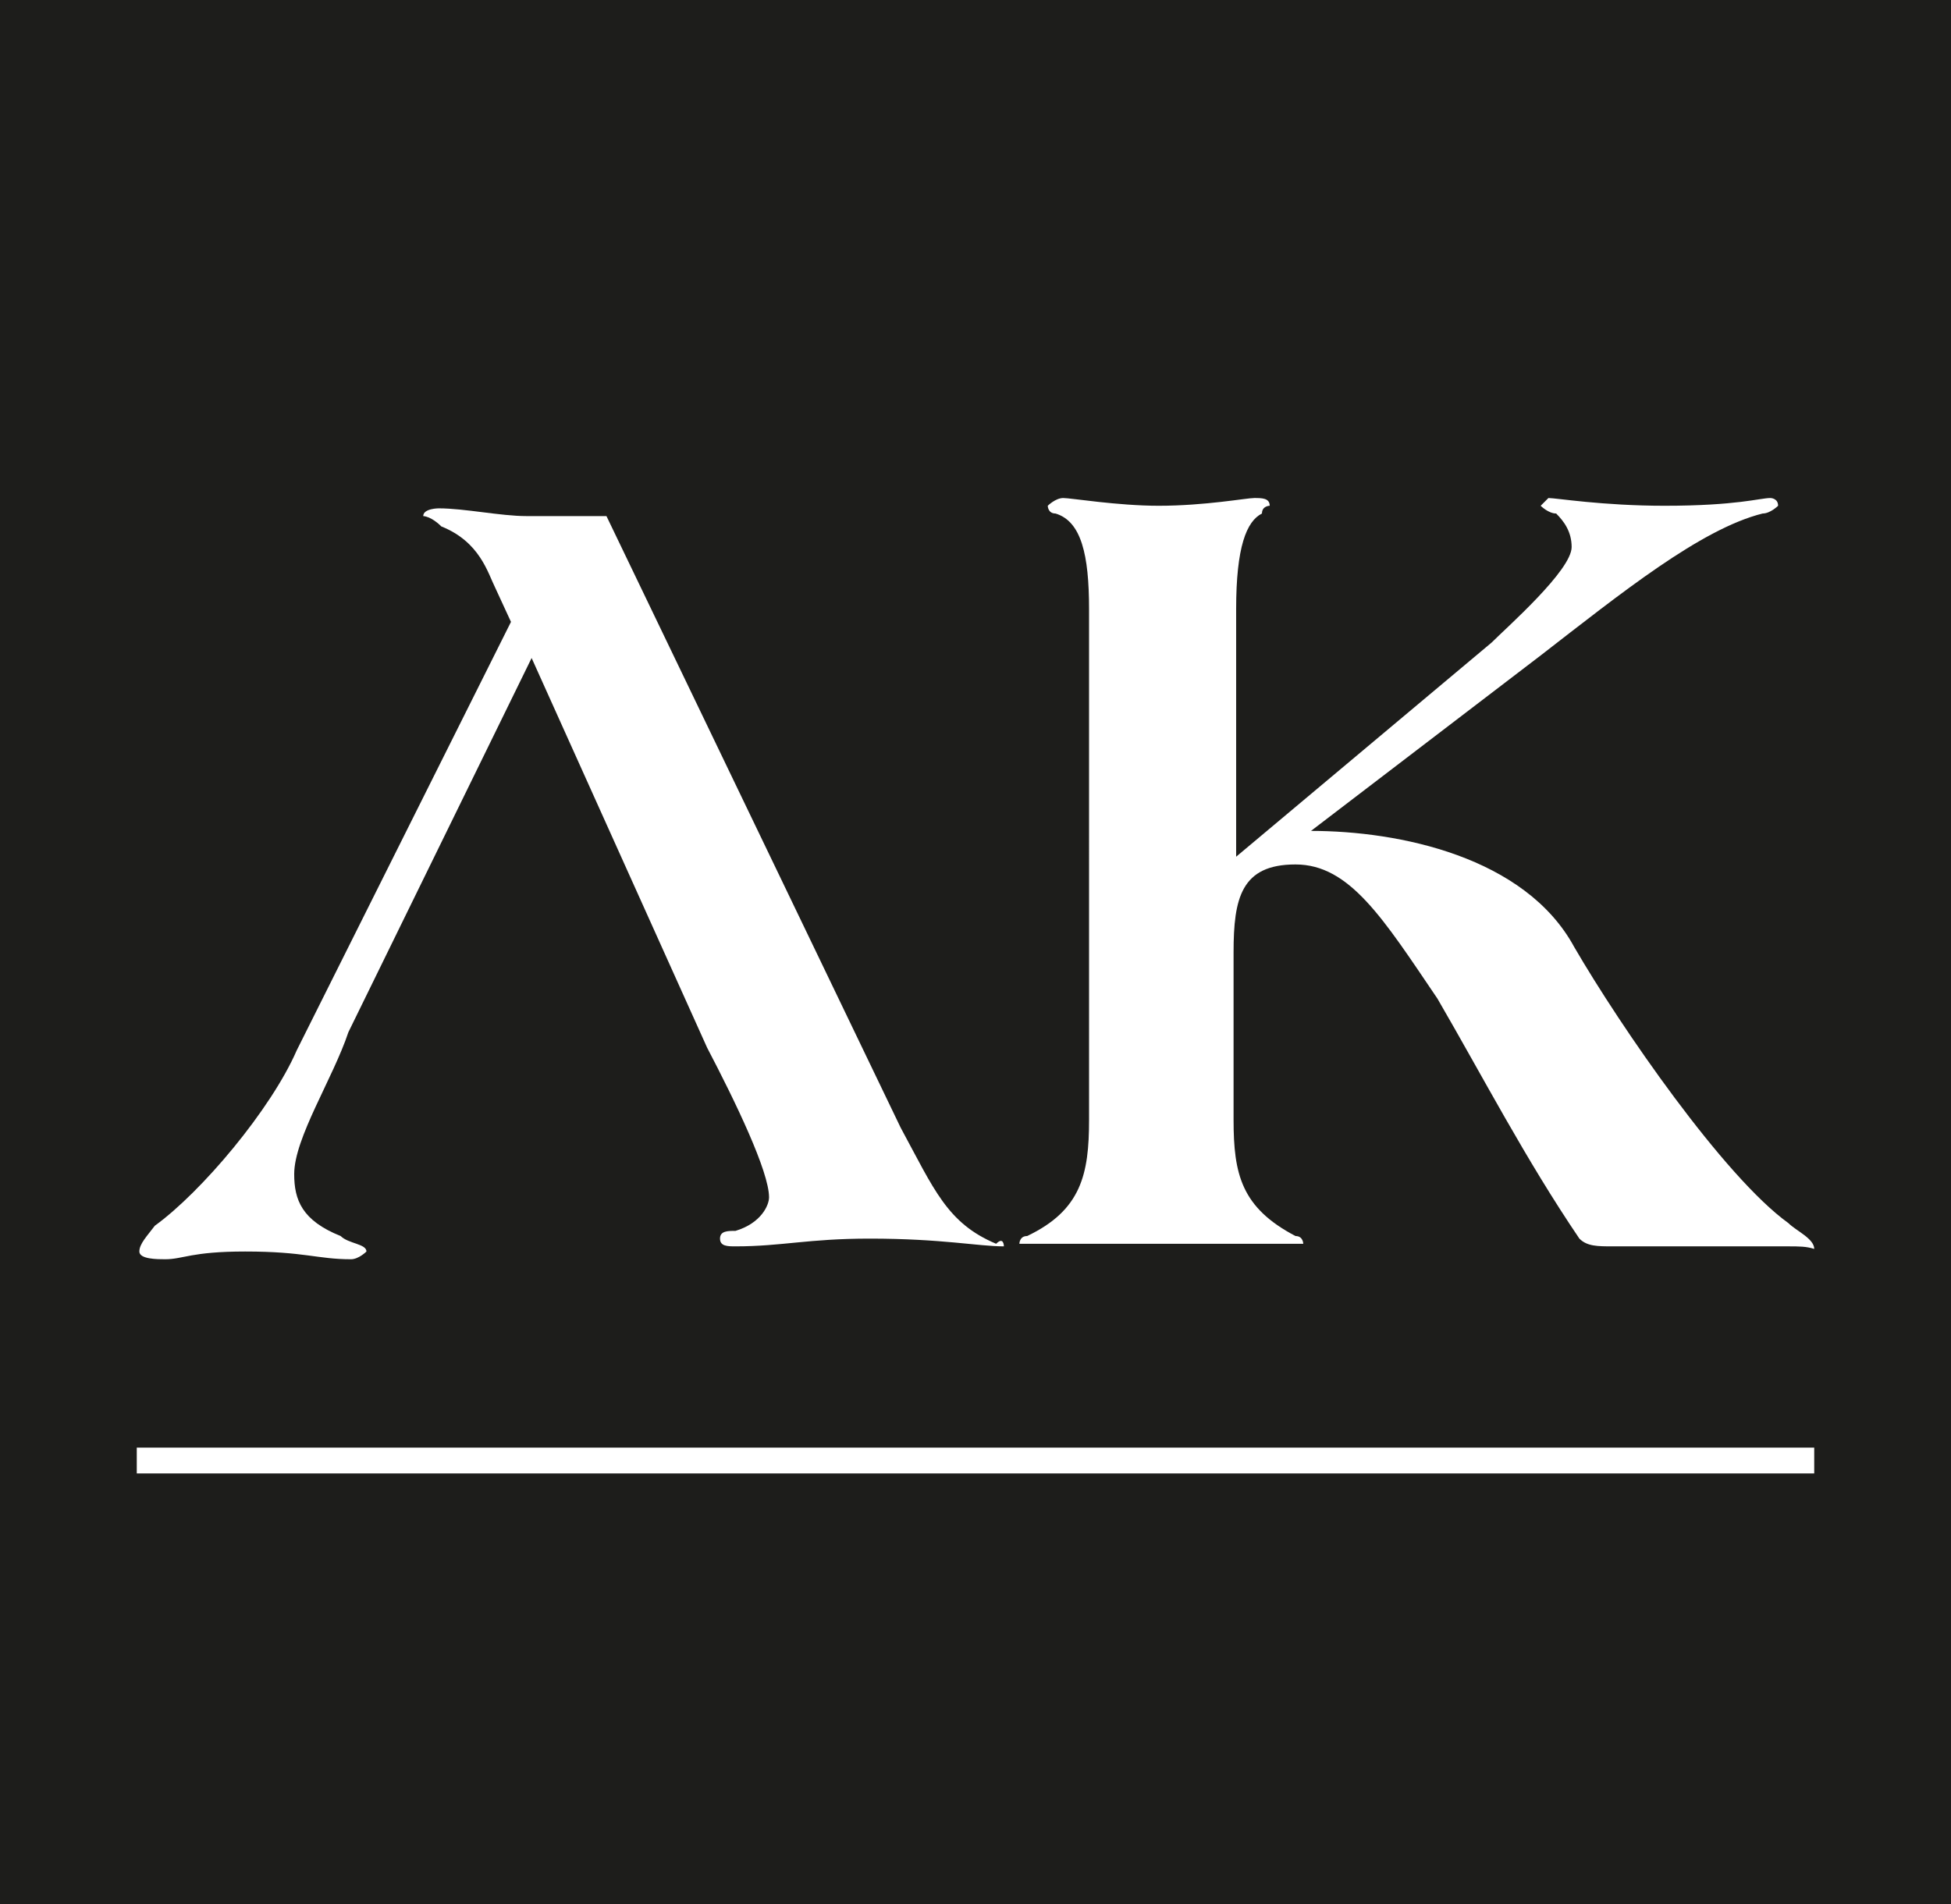
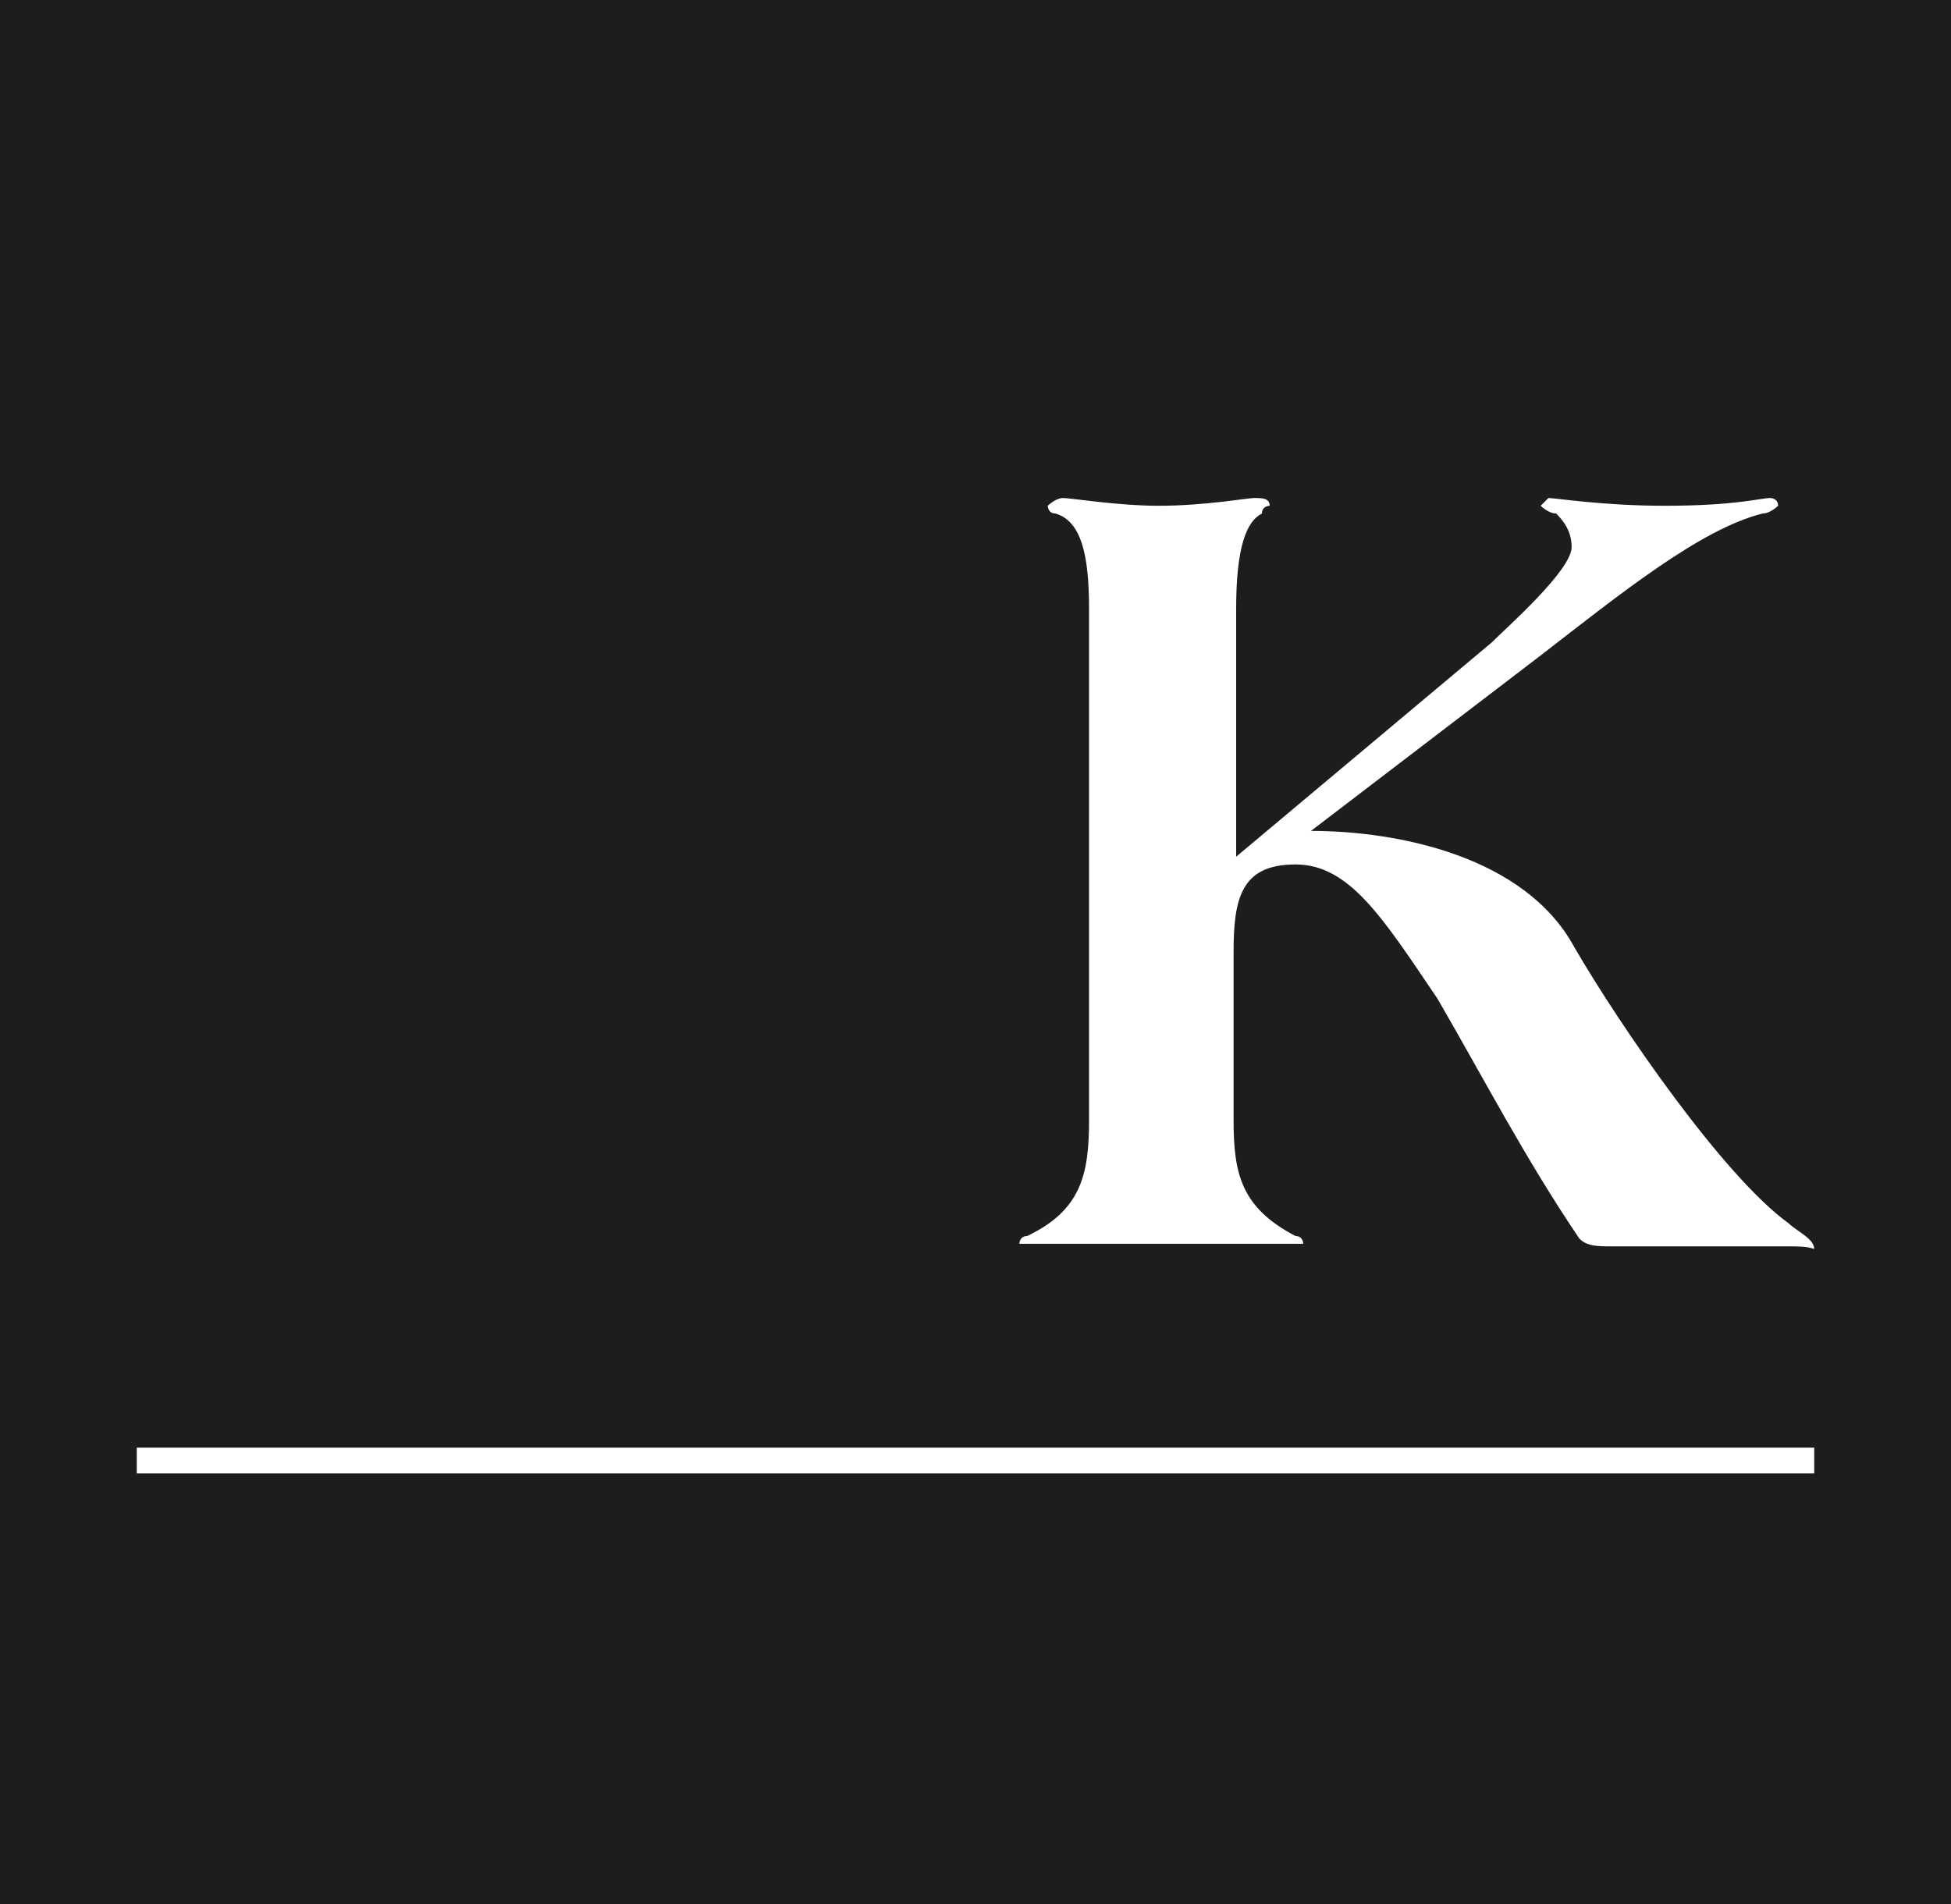
<svg xmlns="http://www.w3.org/2000/svg" id="Layer_1" x="0px" y="0px" viewBox="0 0 75.6 73.8" style="enable-background:new 0 0 75.6 73.8;" xml:space="preserve">
  <style type="text/css"> .st0{fill:#1D1D1B;} .st1{fill:#FFFFFF;} .st2{fill:none;stroke:#FFFFFF;stroke-miterlimit:10;} </style>
  <rect class="st0" width="75.6" height="73.8" />
-   <path class="st1" d="M38.9,48.3c-1,0-2.4-0.3-5.2-0.3c-2.4,0-3.4,0.3-5.2,0.3c-0.3,0-0.6,0-0.6-0.3s0.3-0.3,0.6-0.3 c1-0.3,1.3-1,1.3-1.3c0-1-1.3-3.7-2.4-5.8l-6.8-15.1l-7.1,14.5c-0.6,1.8-2.1,4.1-2.1,5.5c0,1,0.3,1.8,1.8,2.4c0.3,0.3,1,0.3,1,0.6 c0,0-0.3,0.3-0.6,0.3c-1.3,0-1.8-0.3-4.1-0.3c-2.1,0-2.4,0.3-3.1,0.3c-0.3,0-1,0-1-0.3c0-0.3,0.3-0.6,0.6-1c1.8-1.3,4.5-4.5,5.5-6.8 l8.3-16.6l-0.6-1.3c-0.3-0.6-0.6-1.8-2.1-2.4C16.7,20,16.4,20,16.4,20c0-0.3,0.6-0.3,0.6-0.3c1,0,2.4,0.3,3.4,0.3h3.1l11.4,23.7 c1.3,2.4,1.8,3.7,3.7,4.5C38.9,47.9,38.9,48.3,38.9,48.3C39.8,48.3,39.4,48.3,38.9,48.3z" />
  <path class="st1" d="M69.3,48.3c-0.3,0-1.8,0-3.4,0c-1.8,0-2.8,0-3.4,0c-0.6,0-1,0-1.3-0.3c-2.1-3.1-3.7-6.2-5.5-9.3 c-2.1-3.1-3.4-5.2-5.5-5.2c-2.1,0-2.4,1.3-2.4,3.4v6.5c0,2.1,0.3,3.4,2.4,4.5c0.3,0,0.3,0.3,0.3,0.3s-0.3,0-0.6,0 c-1.8,0-2.1,0-4.9,0s-3.1,0-4.9,0c-0.3,0-0.6,0-0.6,0s0-0.3,0.3-0.3c2.1-1,2.4-2.4,2.4-4.5V23.6c0-2.1-0.3-3.4-1.3-3.7 c-0.3,0-0.3-0.3-0.3-0.3s0.3-0.3,0.6-0.3c0.3,0,2.1,0.3,3.7,0.3c1.8,0,3.4-0.3,3.7-0.3c0.3,0,0.6,0,0.6,0.3c0,0-0.3,0-0.3,0.3 c-0.6,0.3-1,1.3-1,3.7v9.6l9.9-8.3c0.6-0.6,3.1-2.8,3.1-3.7c0-0.6-0.3-1-0.6-1.3c-0.3,0-0.6-0.3-0.6-0.3l0.3-0.3 c0.3,0,2.1,0.3,4.5,0.3c2.8,0,3.7-0.3,4.1-0.3c0,0,0.3,0,0.3,0.3c0,0-0.3,0.3-0.6,0.3c-2.4,0.6-5.5,3.1-8.6,5.5l-8.9,6.8l0,0 c3.4,0,8.3,1,10.2,4.5c1.8,3.1,5.8,8.9,8.3,10.7c0.3,0.3,1,0.6,1,1C70,48.3,69.7,48.3,69.3,48.3z" />
  <line class="st2" x1="5.3" y1="56.6" x2="70.3" y2="56.6" />
</svg>